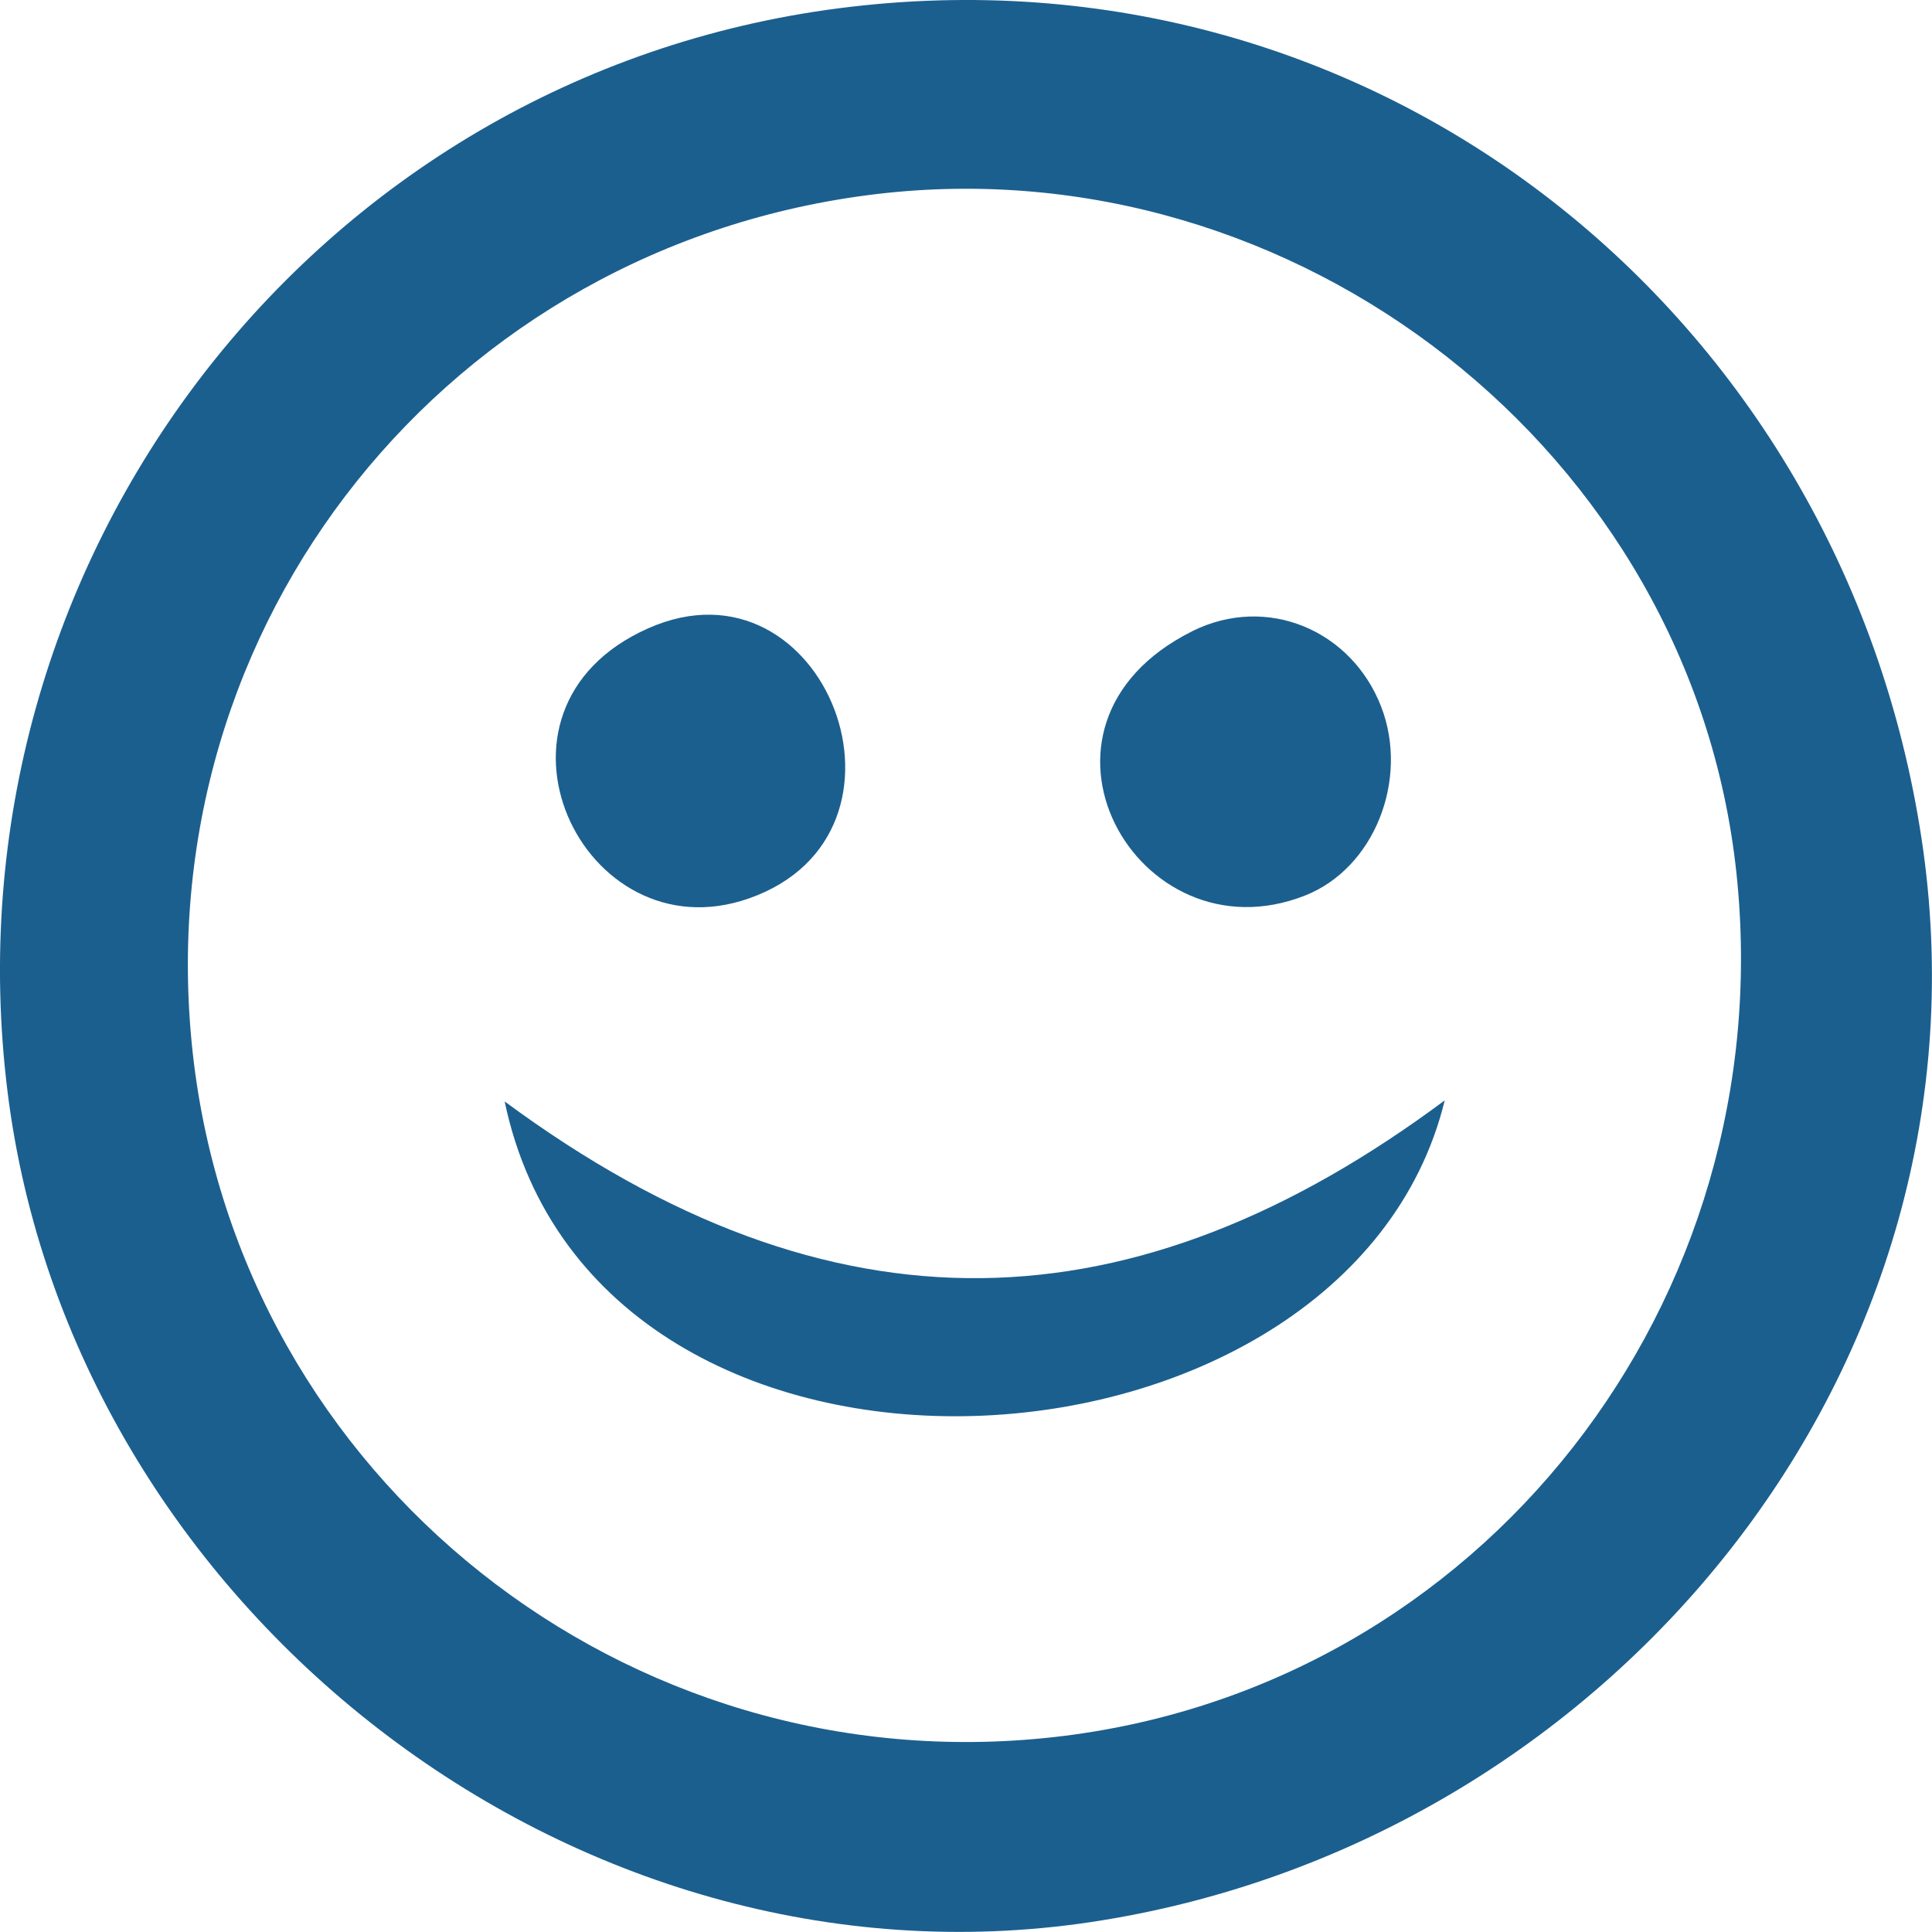
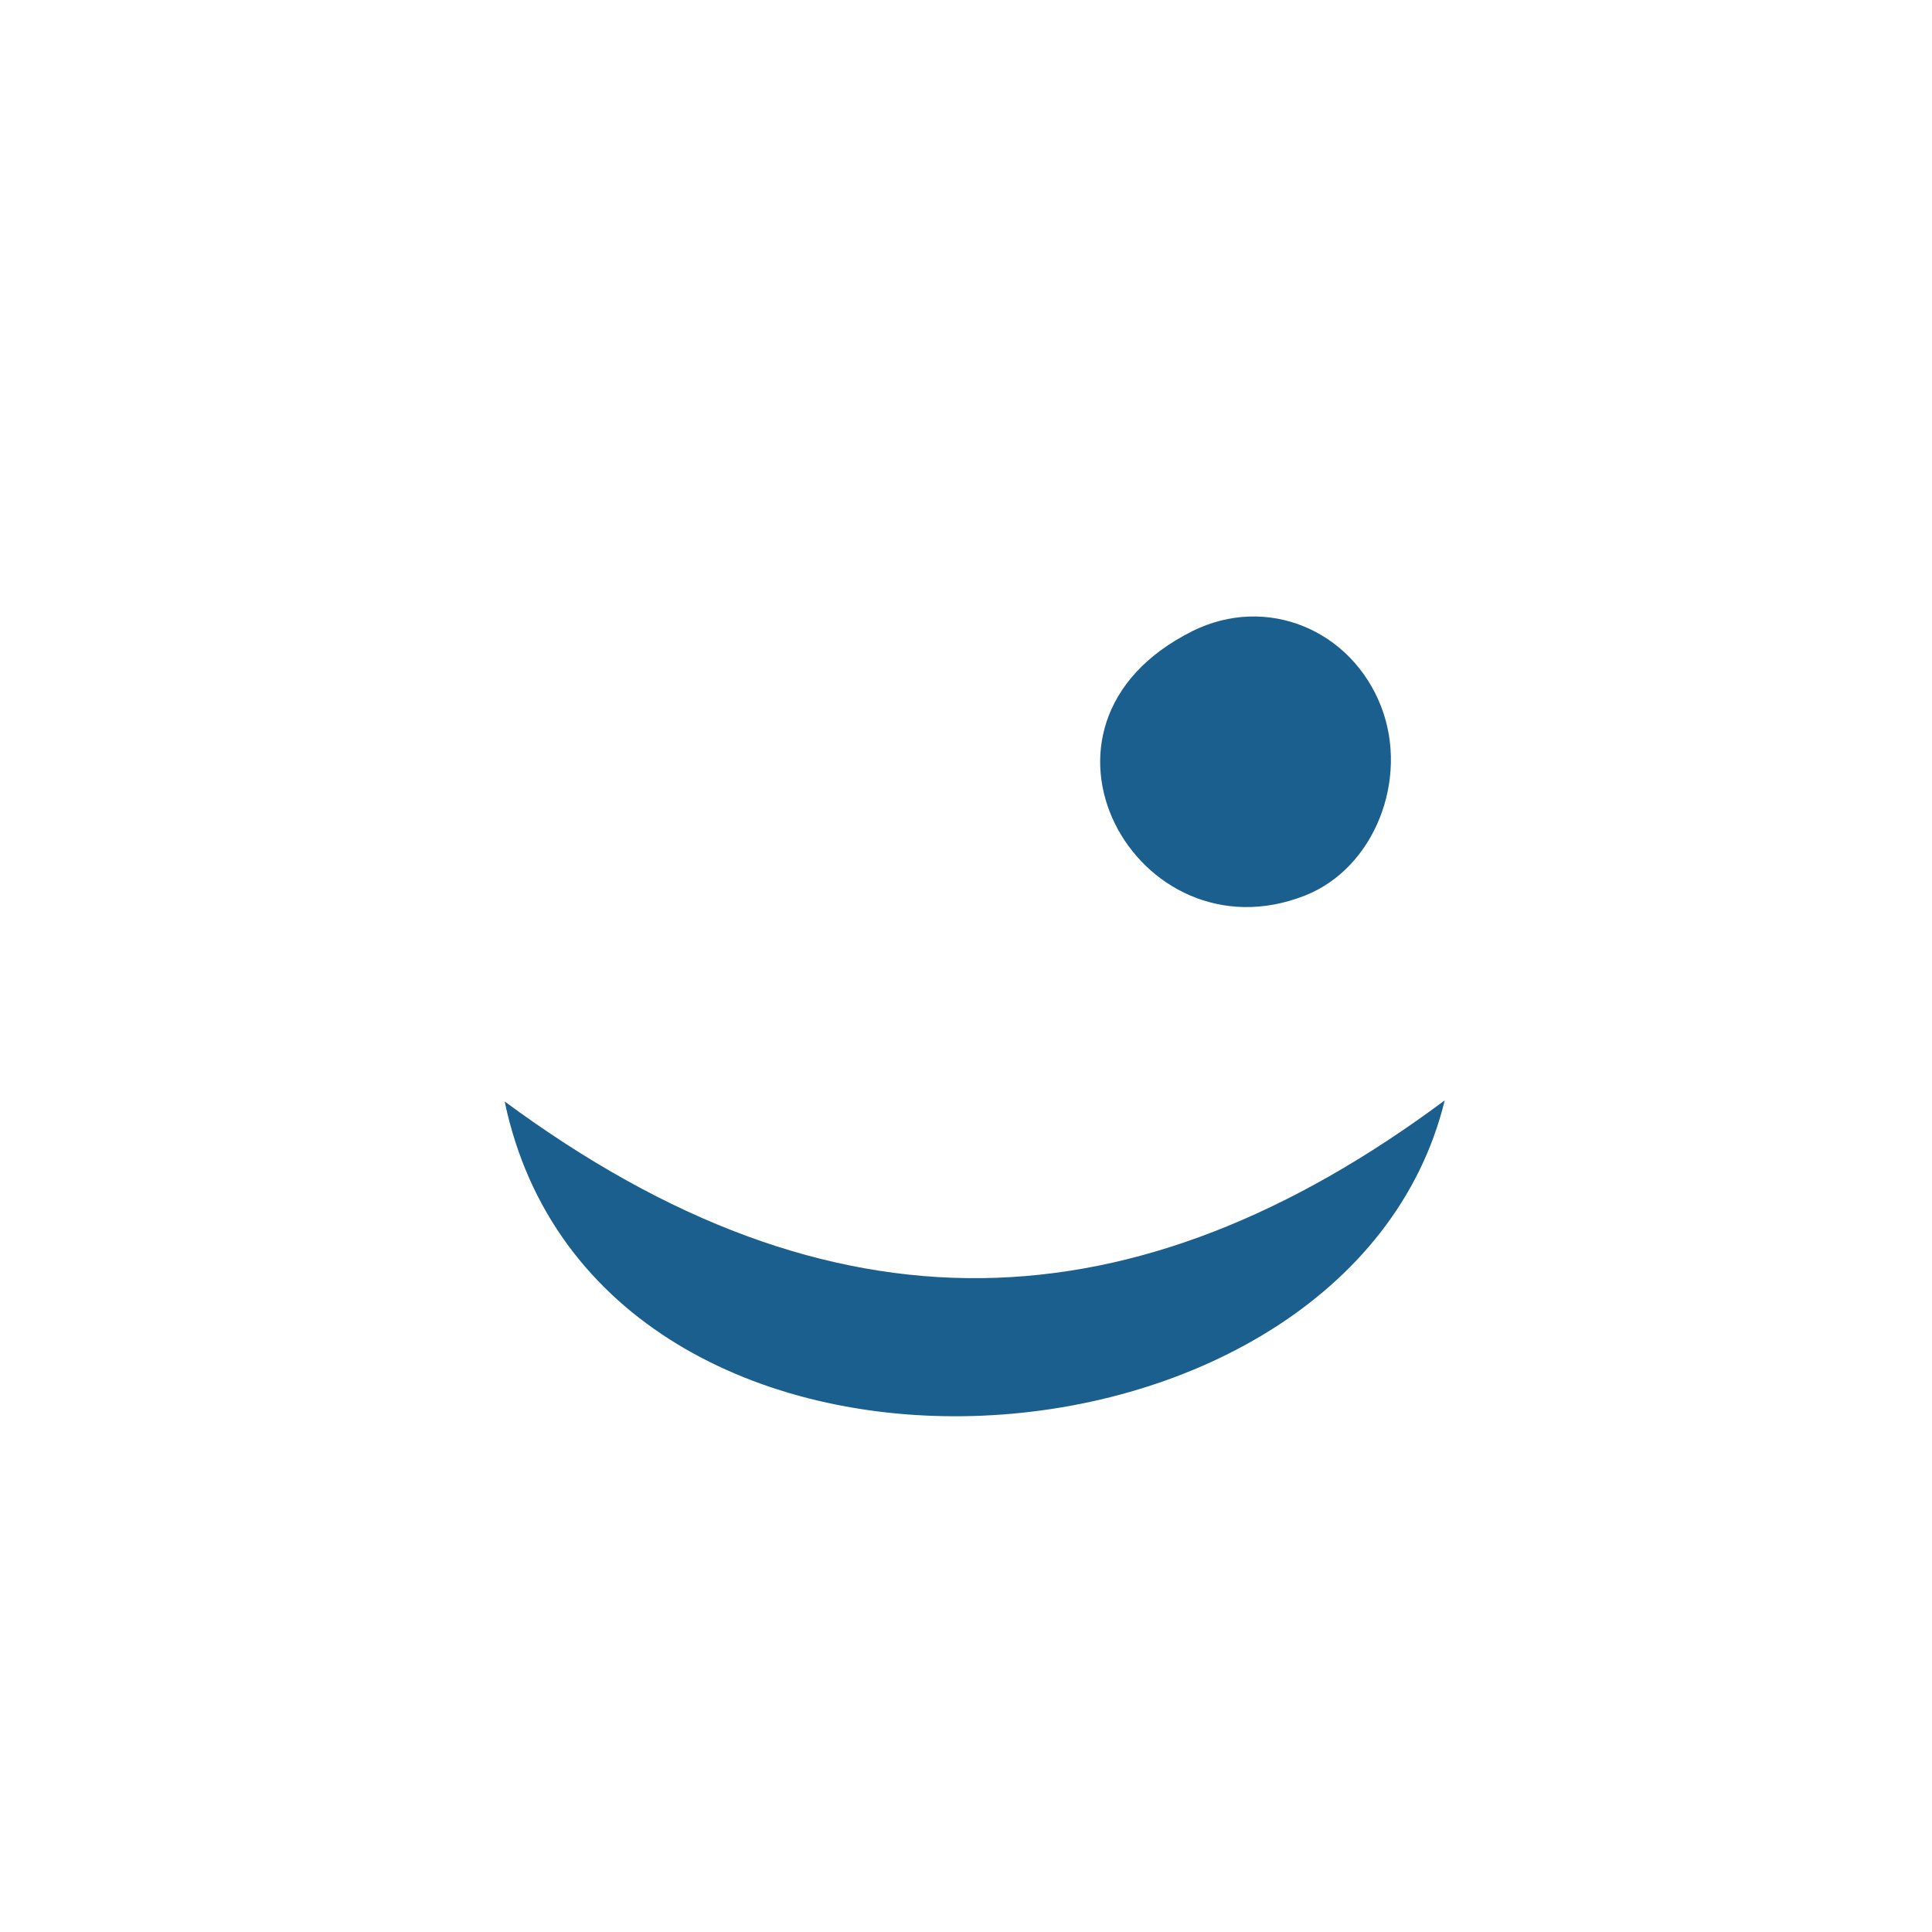
<svg xmlns="http://www.w3.org/2000/svg" xml:space="preserve" width="103.89mm" height="103.888mm" version="1.1" shape-rendering="geometricPrecision" text-rendering="geometricPrecision" image-rendering="optimizeQuality" fill-rule="evenodd" clip-rule="evenodd" viewBox="0 0 21791 21790">
  <g id="Ebene_x0020_1">
-     <path fill="#1B5F8F" d="M9883 2189c4736,-565 9191,2906 9701,7647 520,4837 -2871,9214 -7694,9756 -4835,543 -9178,-2928 -9714,-7697 -548,-4880 2911,-9134 7707,-9706zm-414 -2097c-5932,763 -10127,6238 -9384,12221 721,5805 6371,10246 12224,9365 5824,-877 10269,-6248 9364,-12220 -896,-5910 -6146,-10145 -12204,-9366z" />
    <path fill="#1B5F8F" d="M16295 12411c-3489,2595 -6900,2747 -10603,12 1047,4995 9509,4470 10603,-12z" />
-     <path fill="#1B5F8F" d="M7312 7086c-2059,912 -745,3707 1135,3047 2090,-733 861,-3931 -1135,-3047z" />
    <path fill="#1B5F8F" d="M13446 7120c-2127,1063 -620,3726 1272,2981 788,-310 1174,-1313 862,-2126 -332,-866 -1289,-1277 -2135,-855z" />
  </g>
</svg>